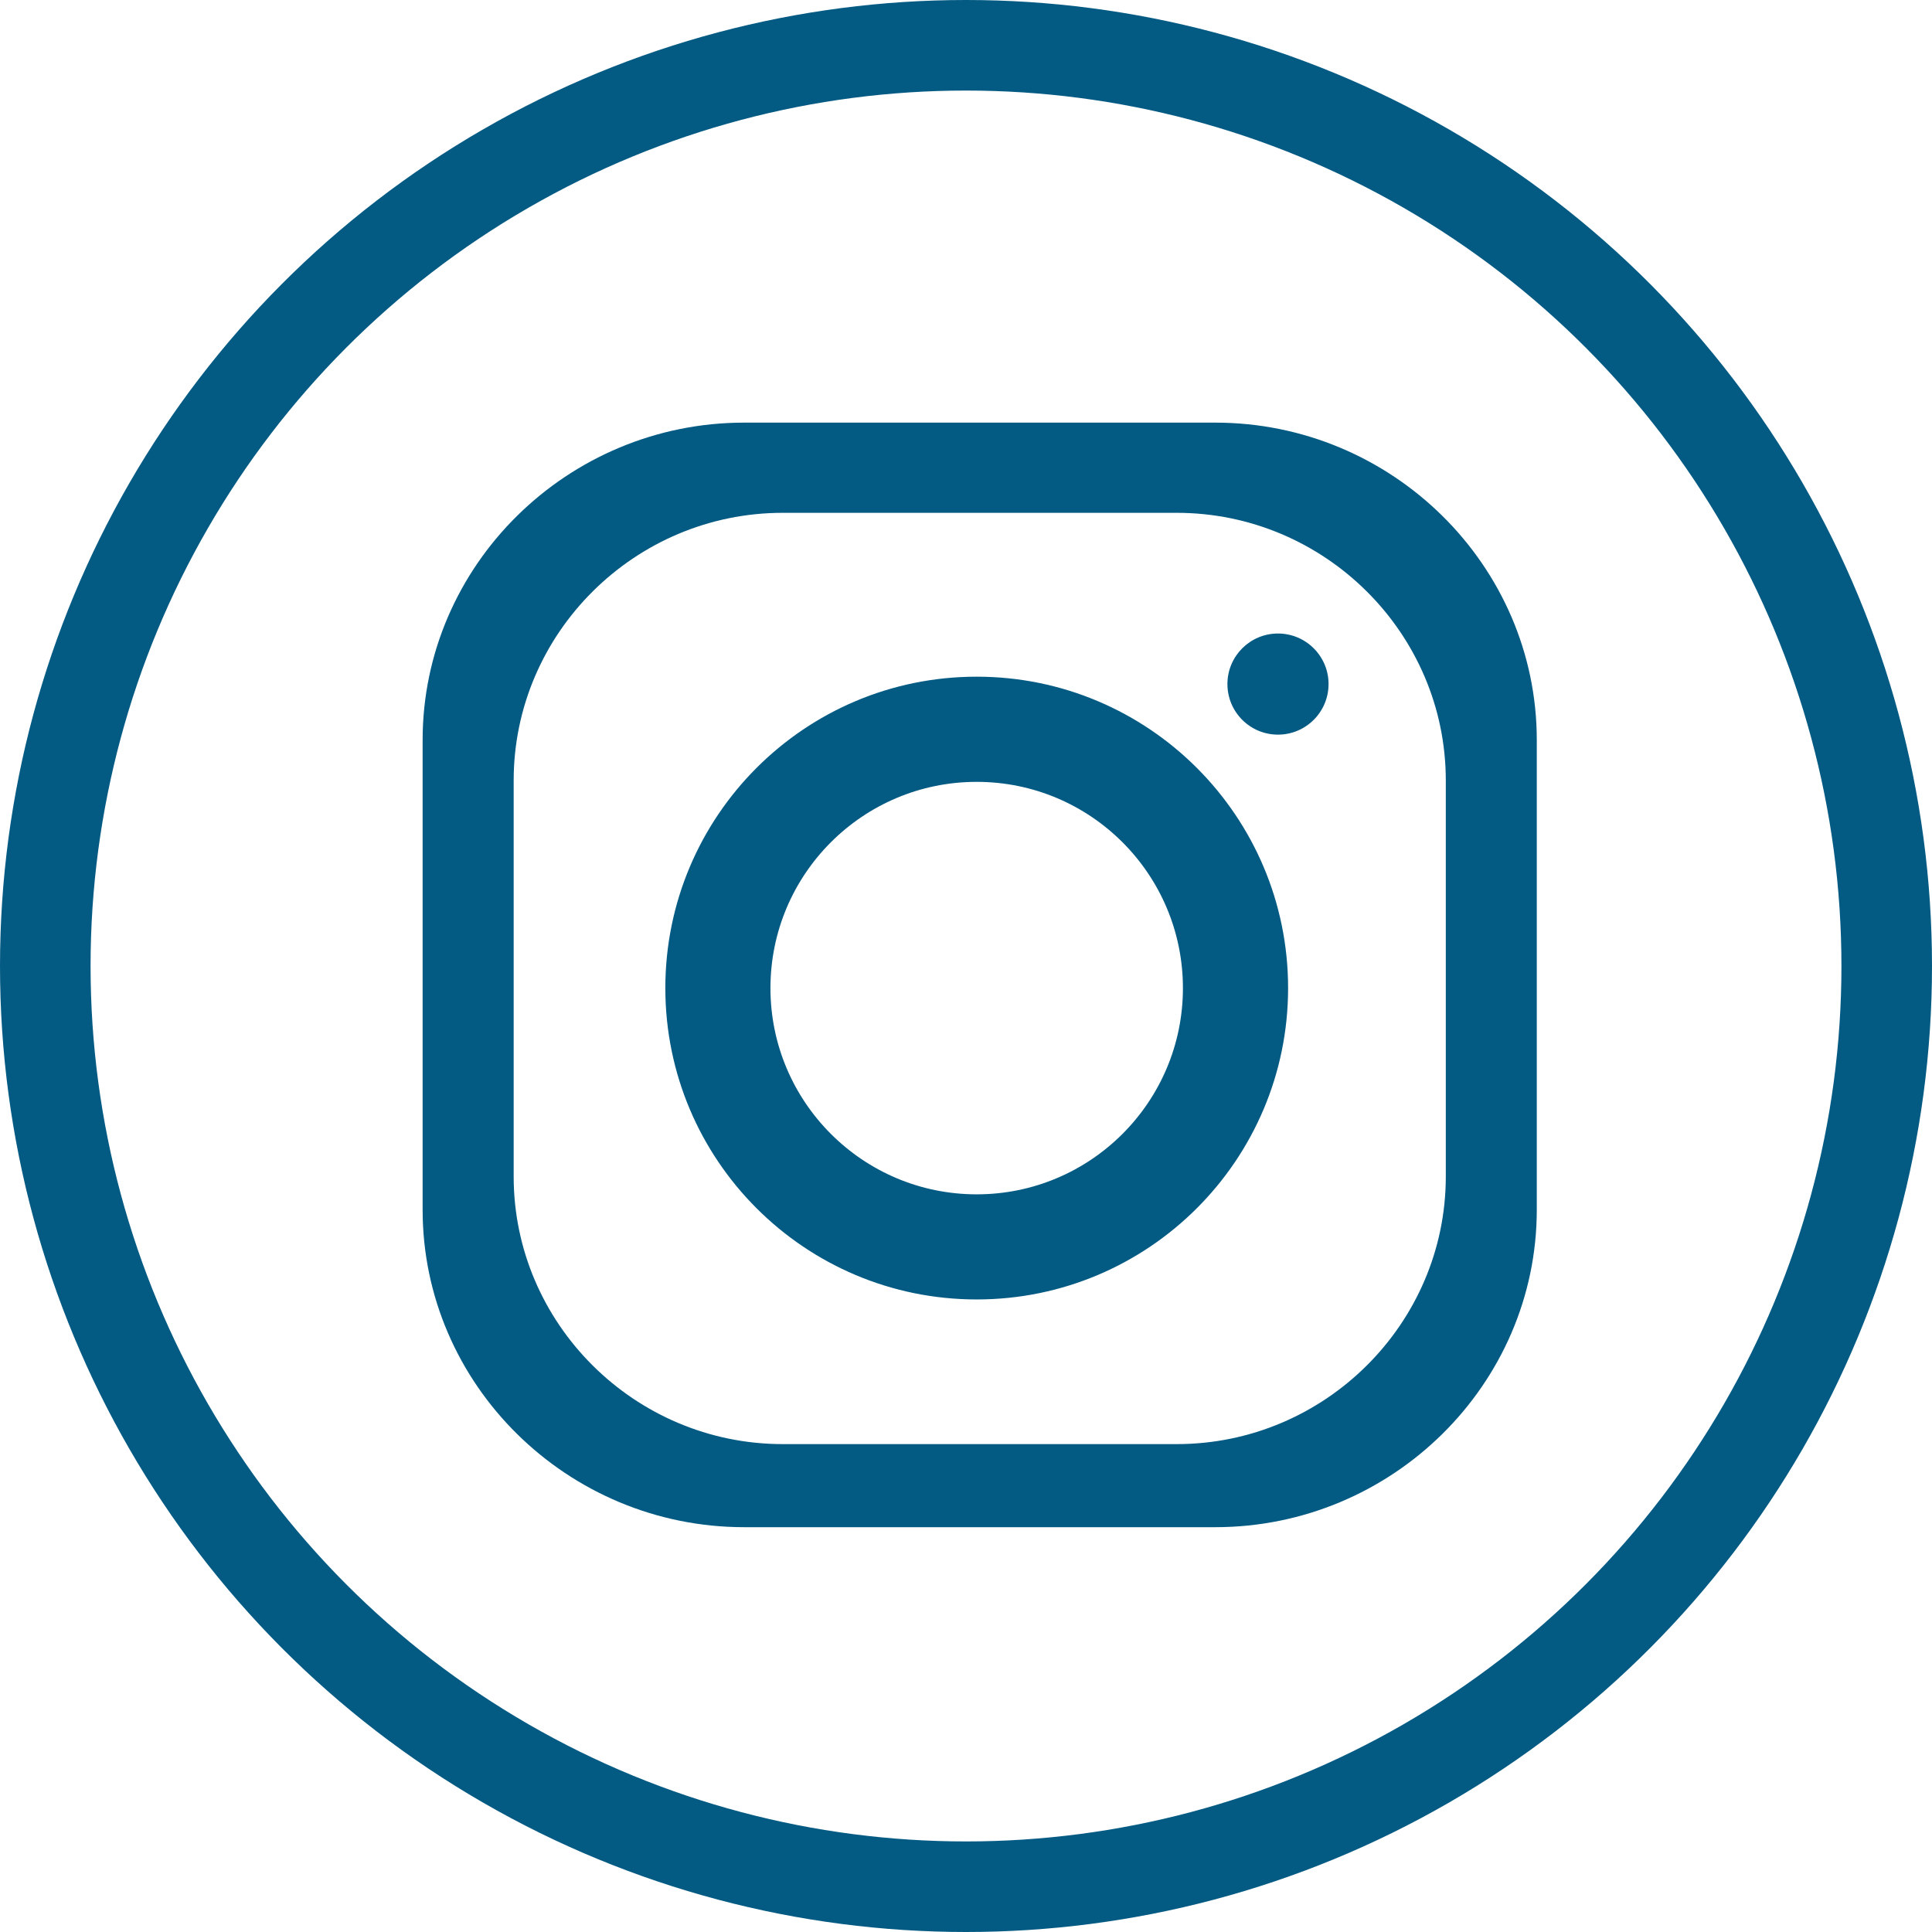
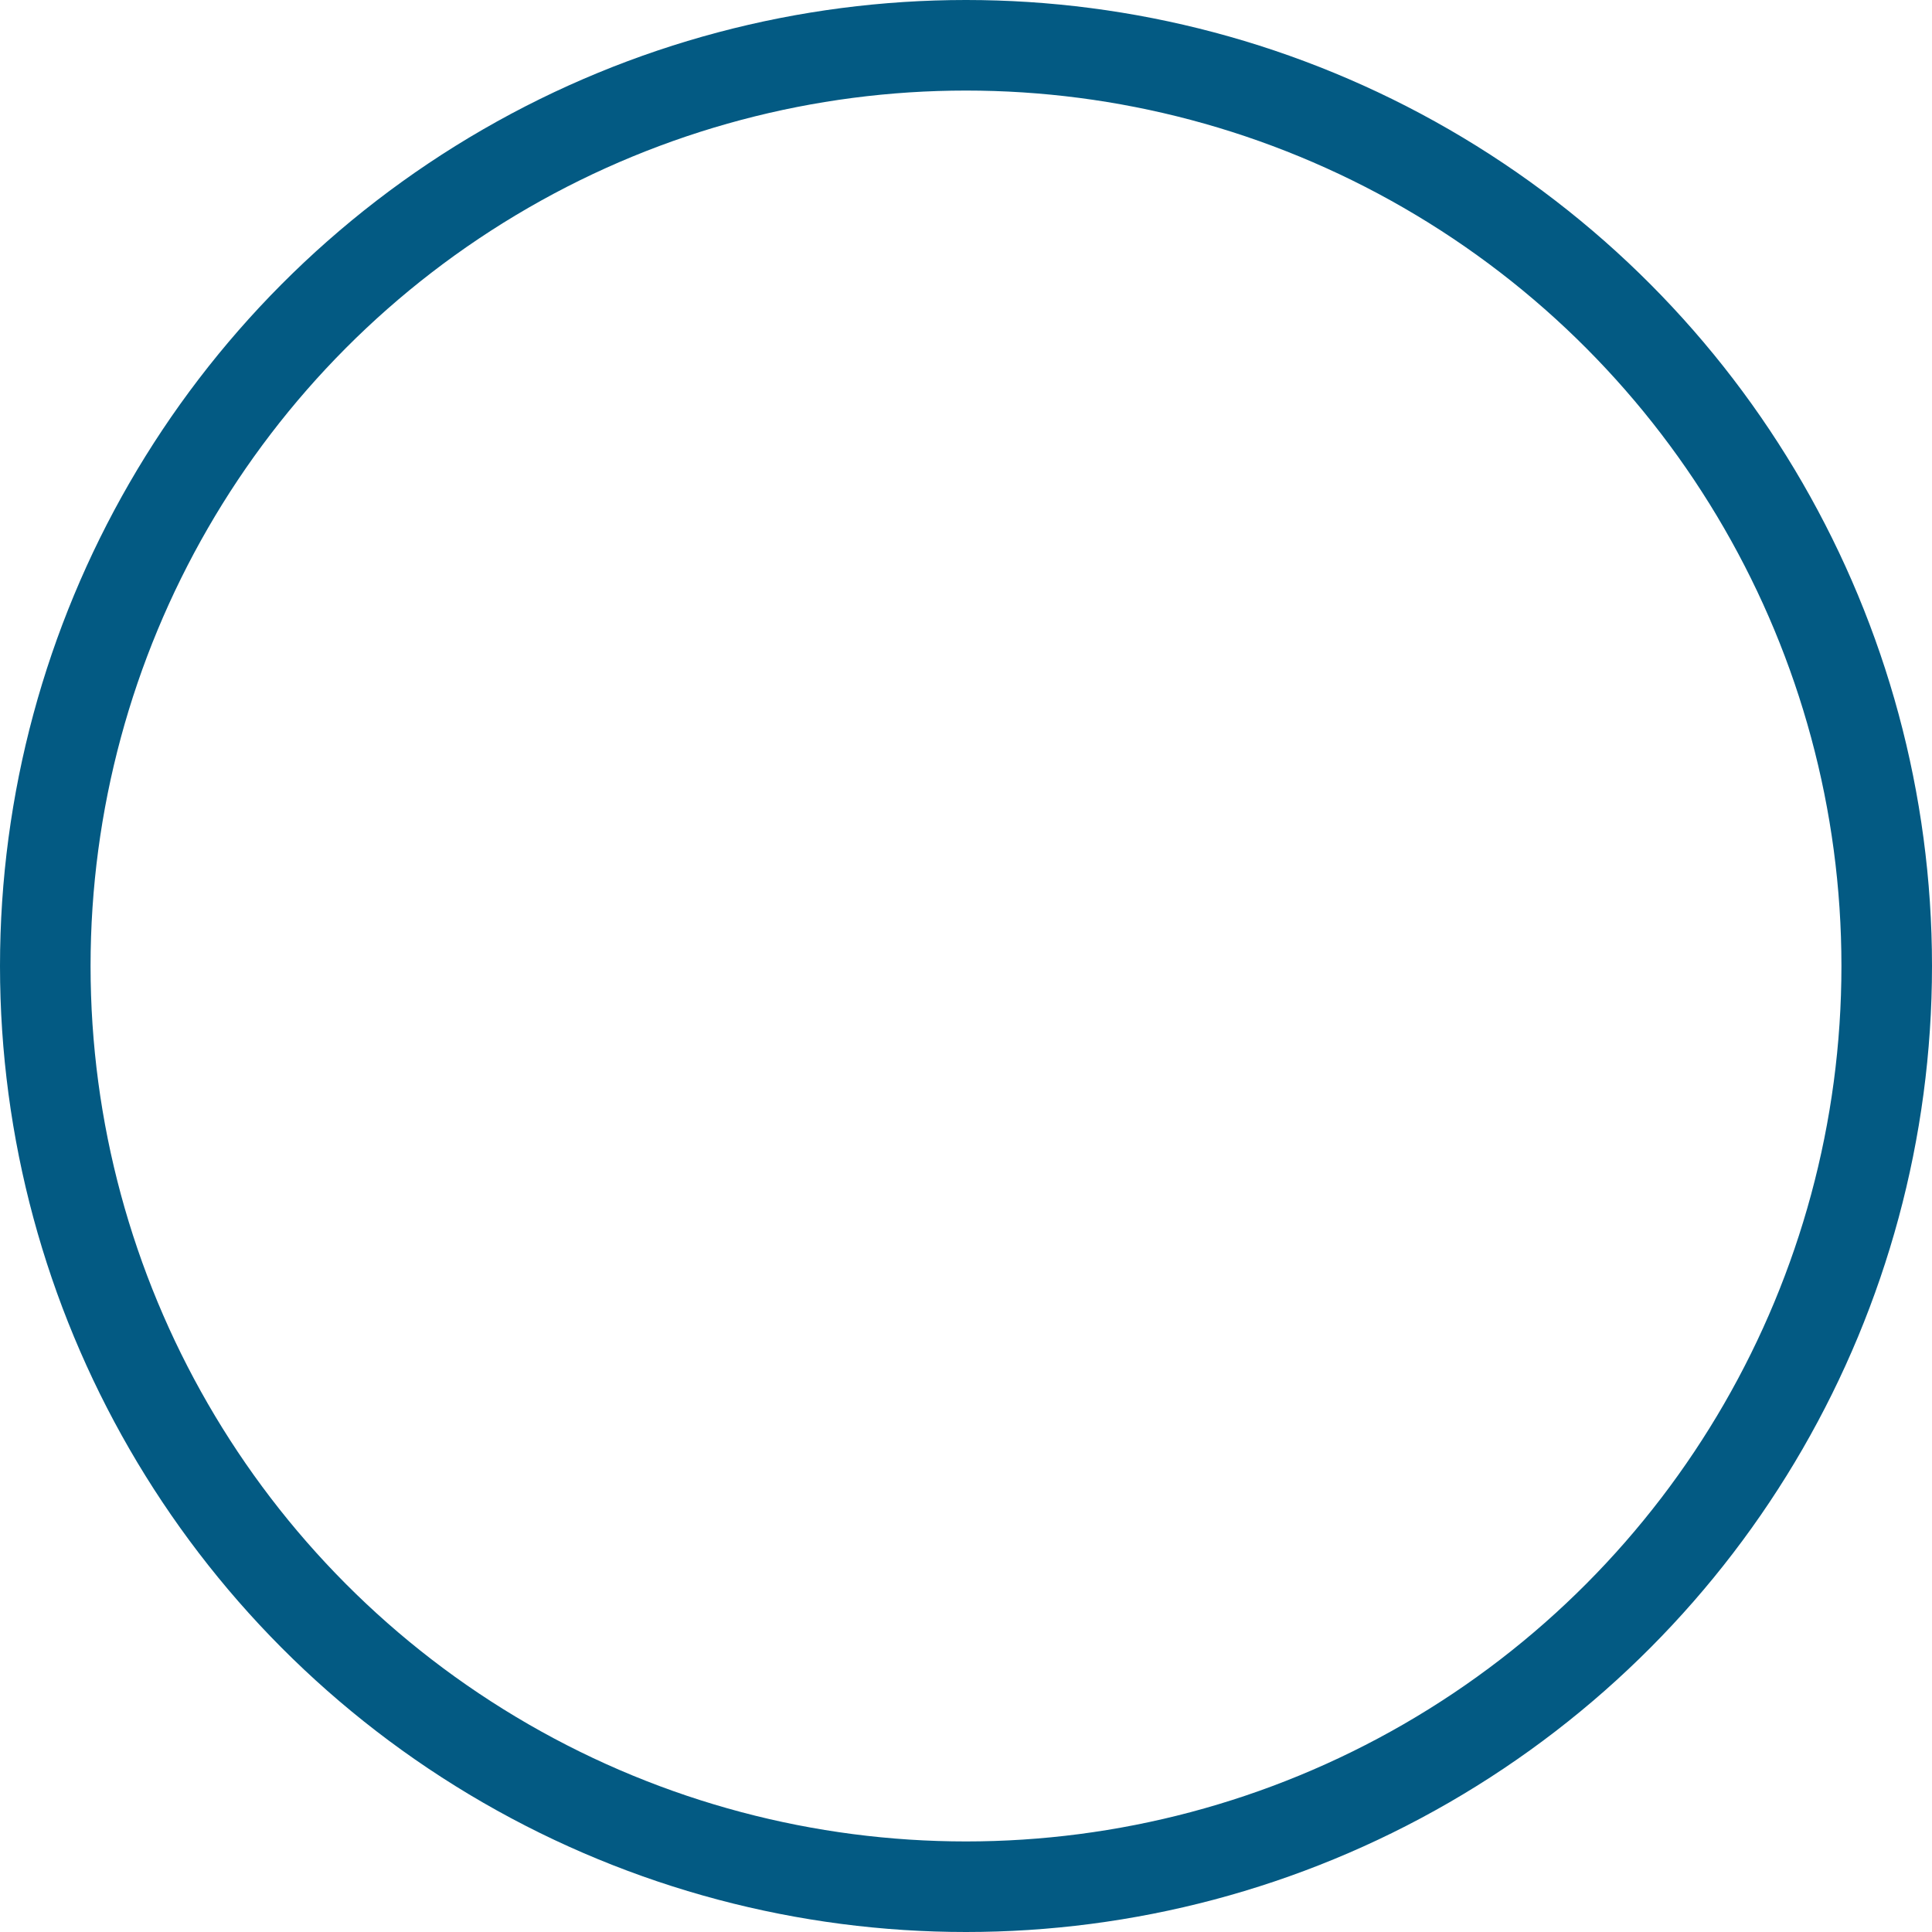
<svg xmlns="http://www.w3.org/2000/svg" width="32" height="32" viewBox="0 0 32 32" fill="none">
  <circle cx="16" cy="16" r="15.25" stroke="#035A83" stroke-width="1.5" />
-   <path fill-rule="evenodd" clip-rule="evenodd" d="M20.128 7H12.326C9.396 7 7 9.366 7 12.257V20.038C7 22.93 9.396 25.295 12.326 25.295L20.128 25.295C23.058 25.295 25.454 22.93 25.454 20.038V12.257C25.454 9.366 23.058 7 20.128 7ZM21.335 16.366C21.335 13.518 19.024 11.208 16.177 11.208C13.329 11.208 11.02 13.518 11.02 16.366C11.02 19.213 13.329 21.523 16.177 21.523C19.024 21.523 21.335 19.213 21.335 16.366ZM19.593 16.366C19.593 14.48 18.063 12.95 16.177 12.95C14.291 12.95 12.761 14.48 12.761 16.366C12.761 18.251 14.291 19.782 16.177 19.782C18.063 19.782 19.593 18.251 19.593 16.366ZM22.005 11.33C22.005 10.868 21.63 10.493 21.167 10.493C20.705 10.493 20.33 10.868 20.33 11.33C20.33 11.793 20.705 12.168 21.167 12.168C21.63 12.168 22.005 11.793 22.005 11.33ZM19.491 8.494H12.964C10.513 8.494 8.508 10.489 8.508 12.927V19.487C8.508 21.924 10.513 23.919 12.964 23.919L19.491 23.919C21.942 23.919 23.947 21.924 23.947 19.487V12.927C23.947 10.489 21.942 8.494 19.491 8.494Z" fill="#035A83" />
</svg>